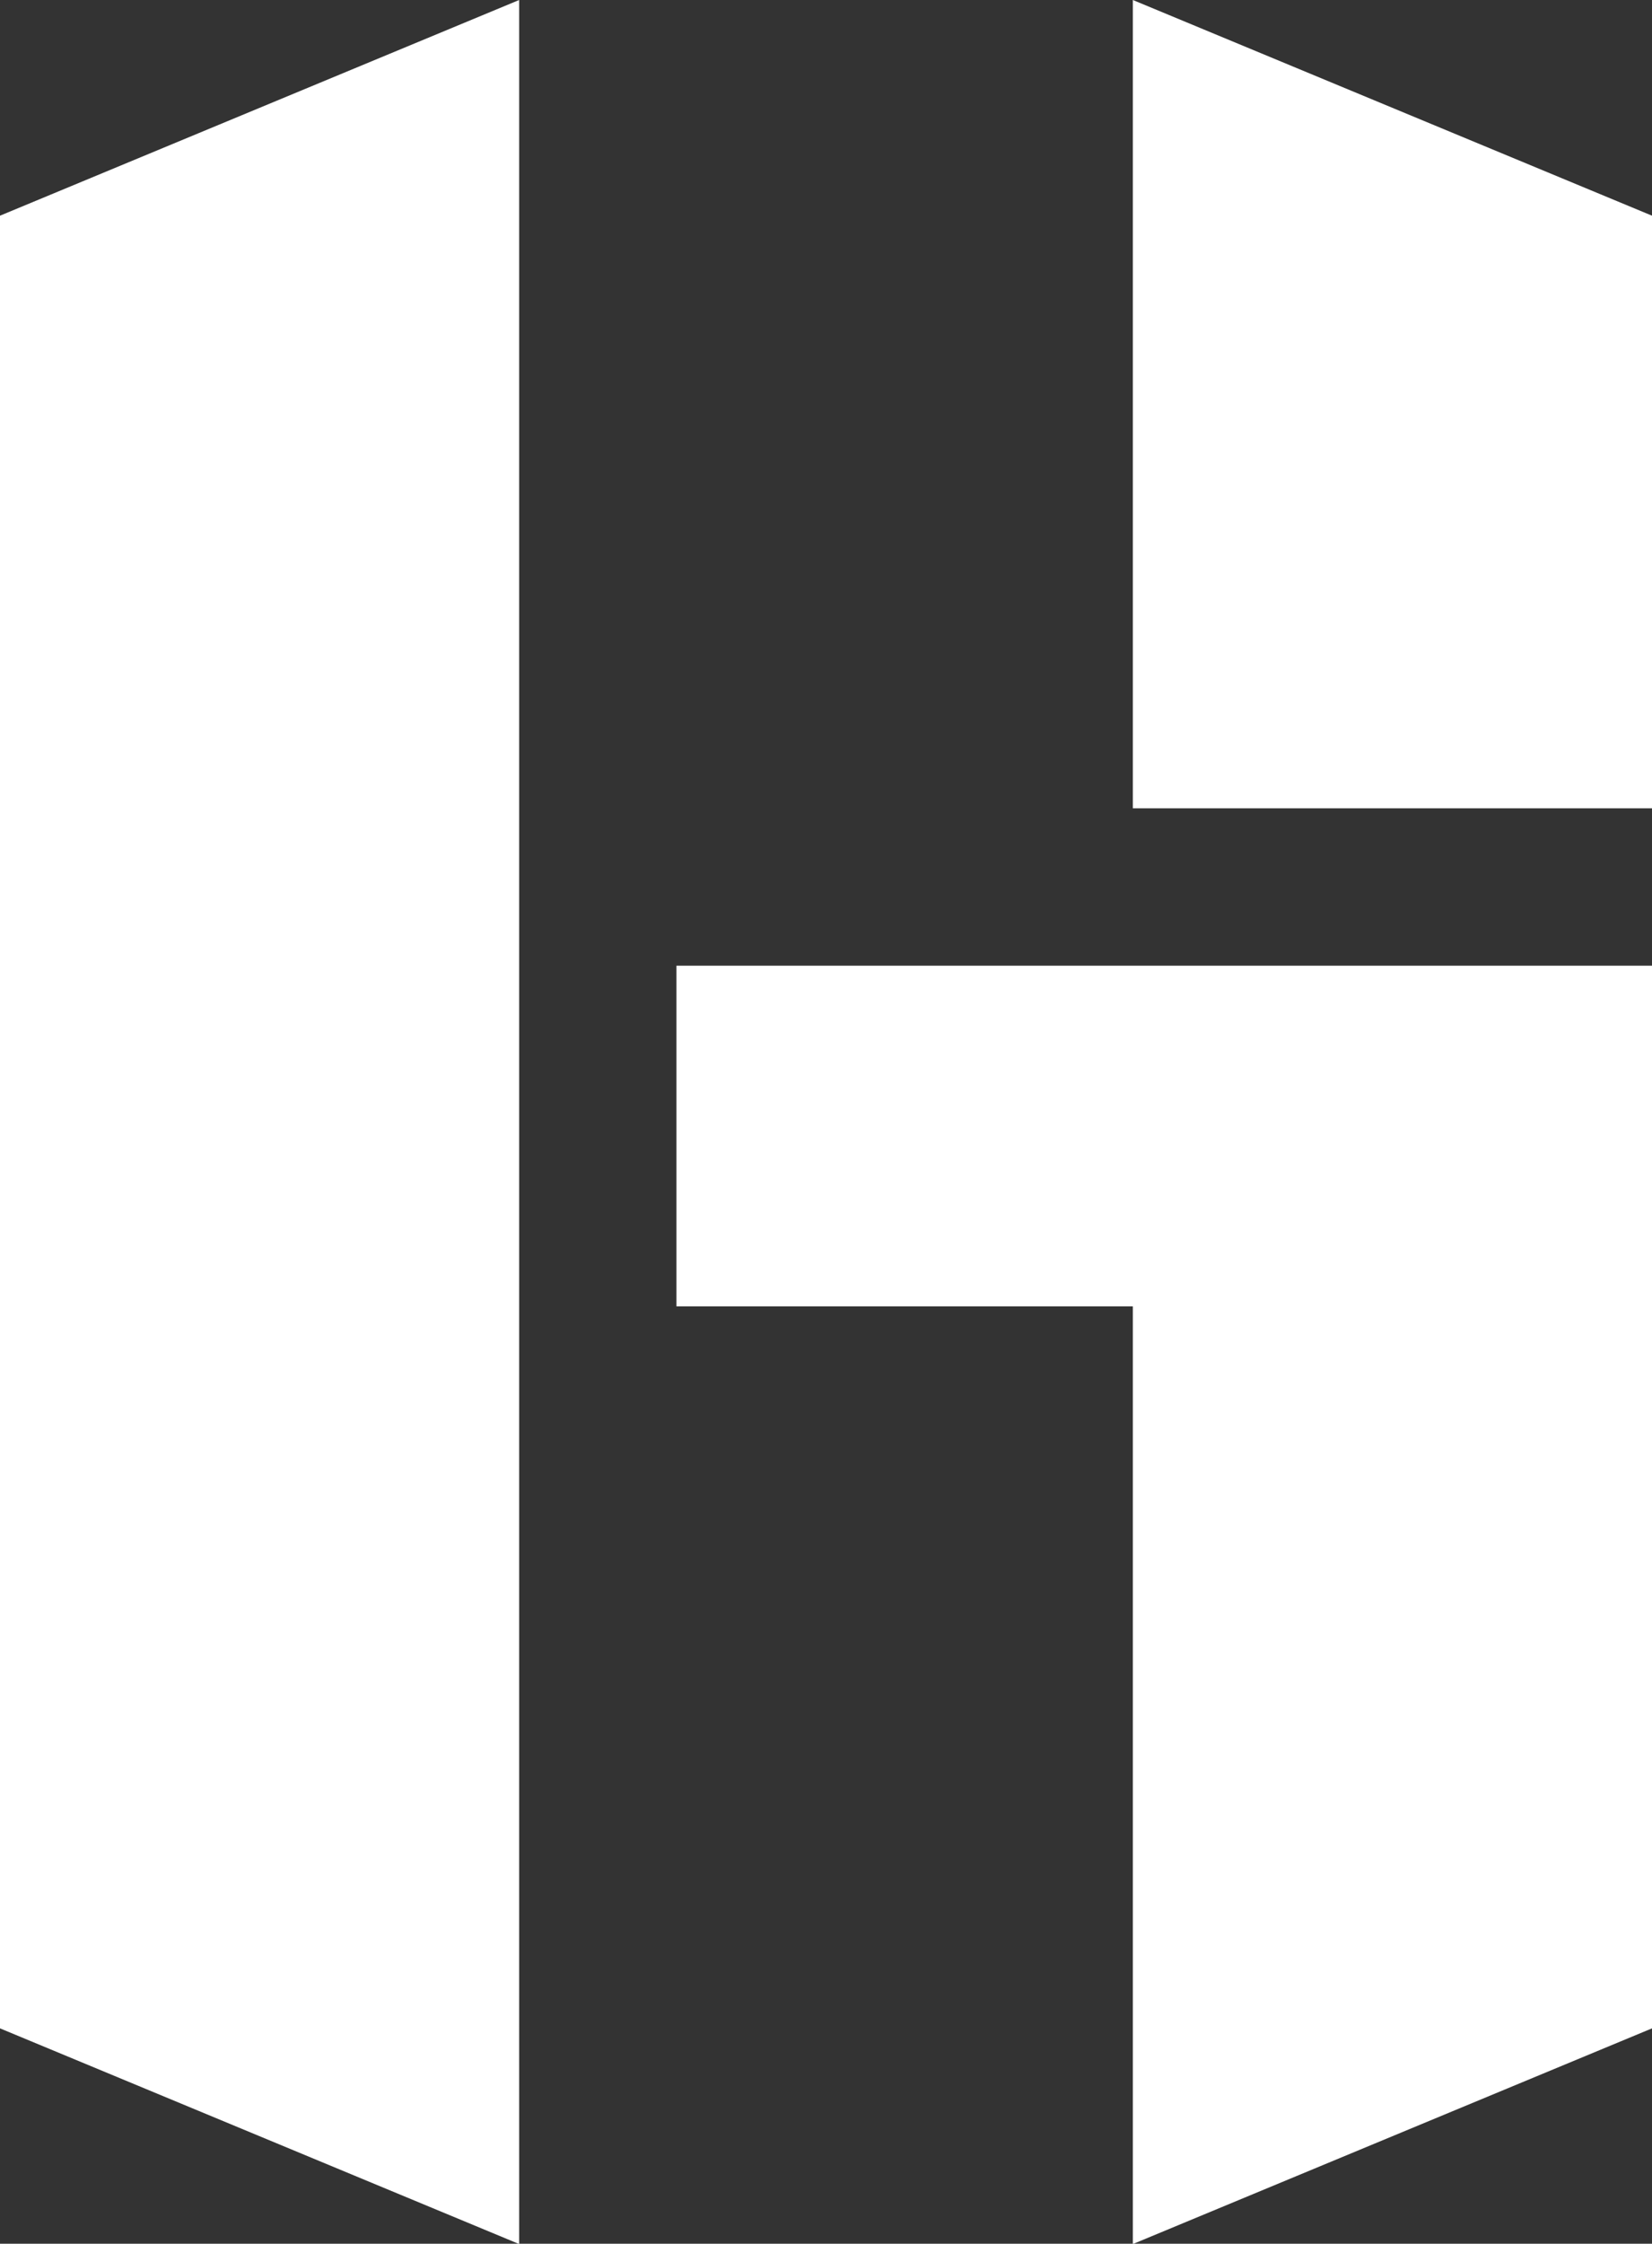
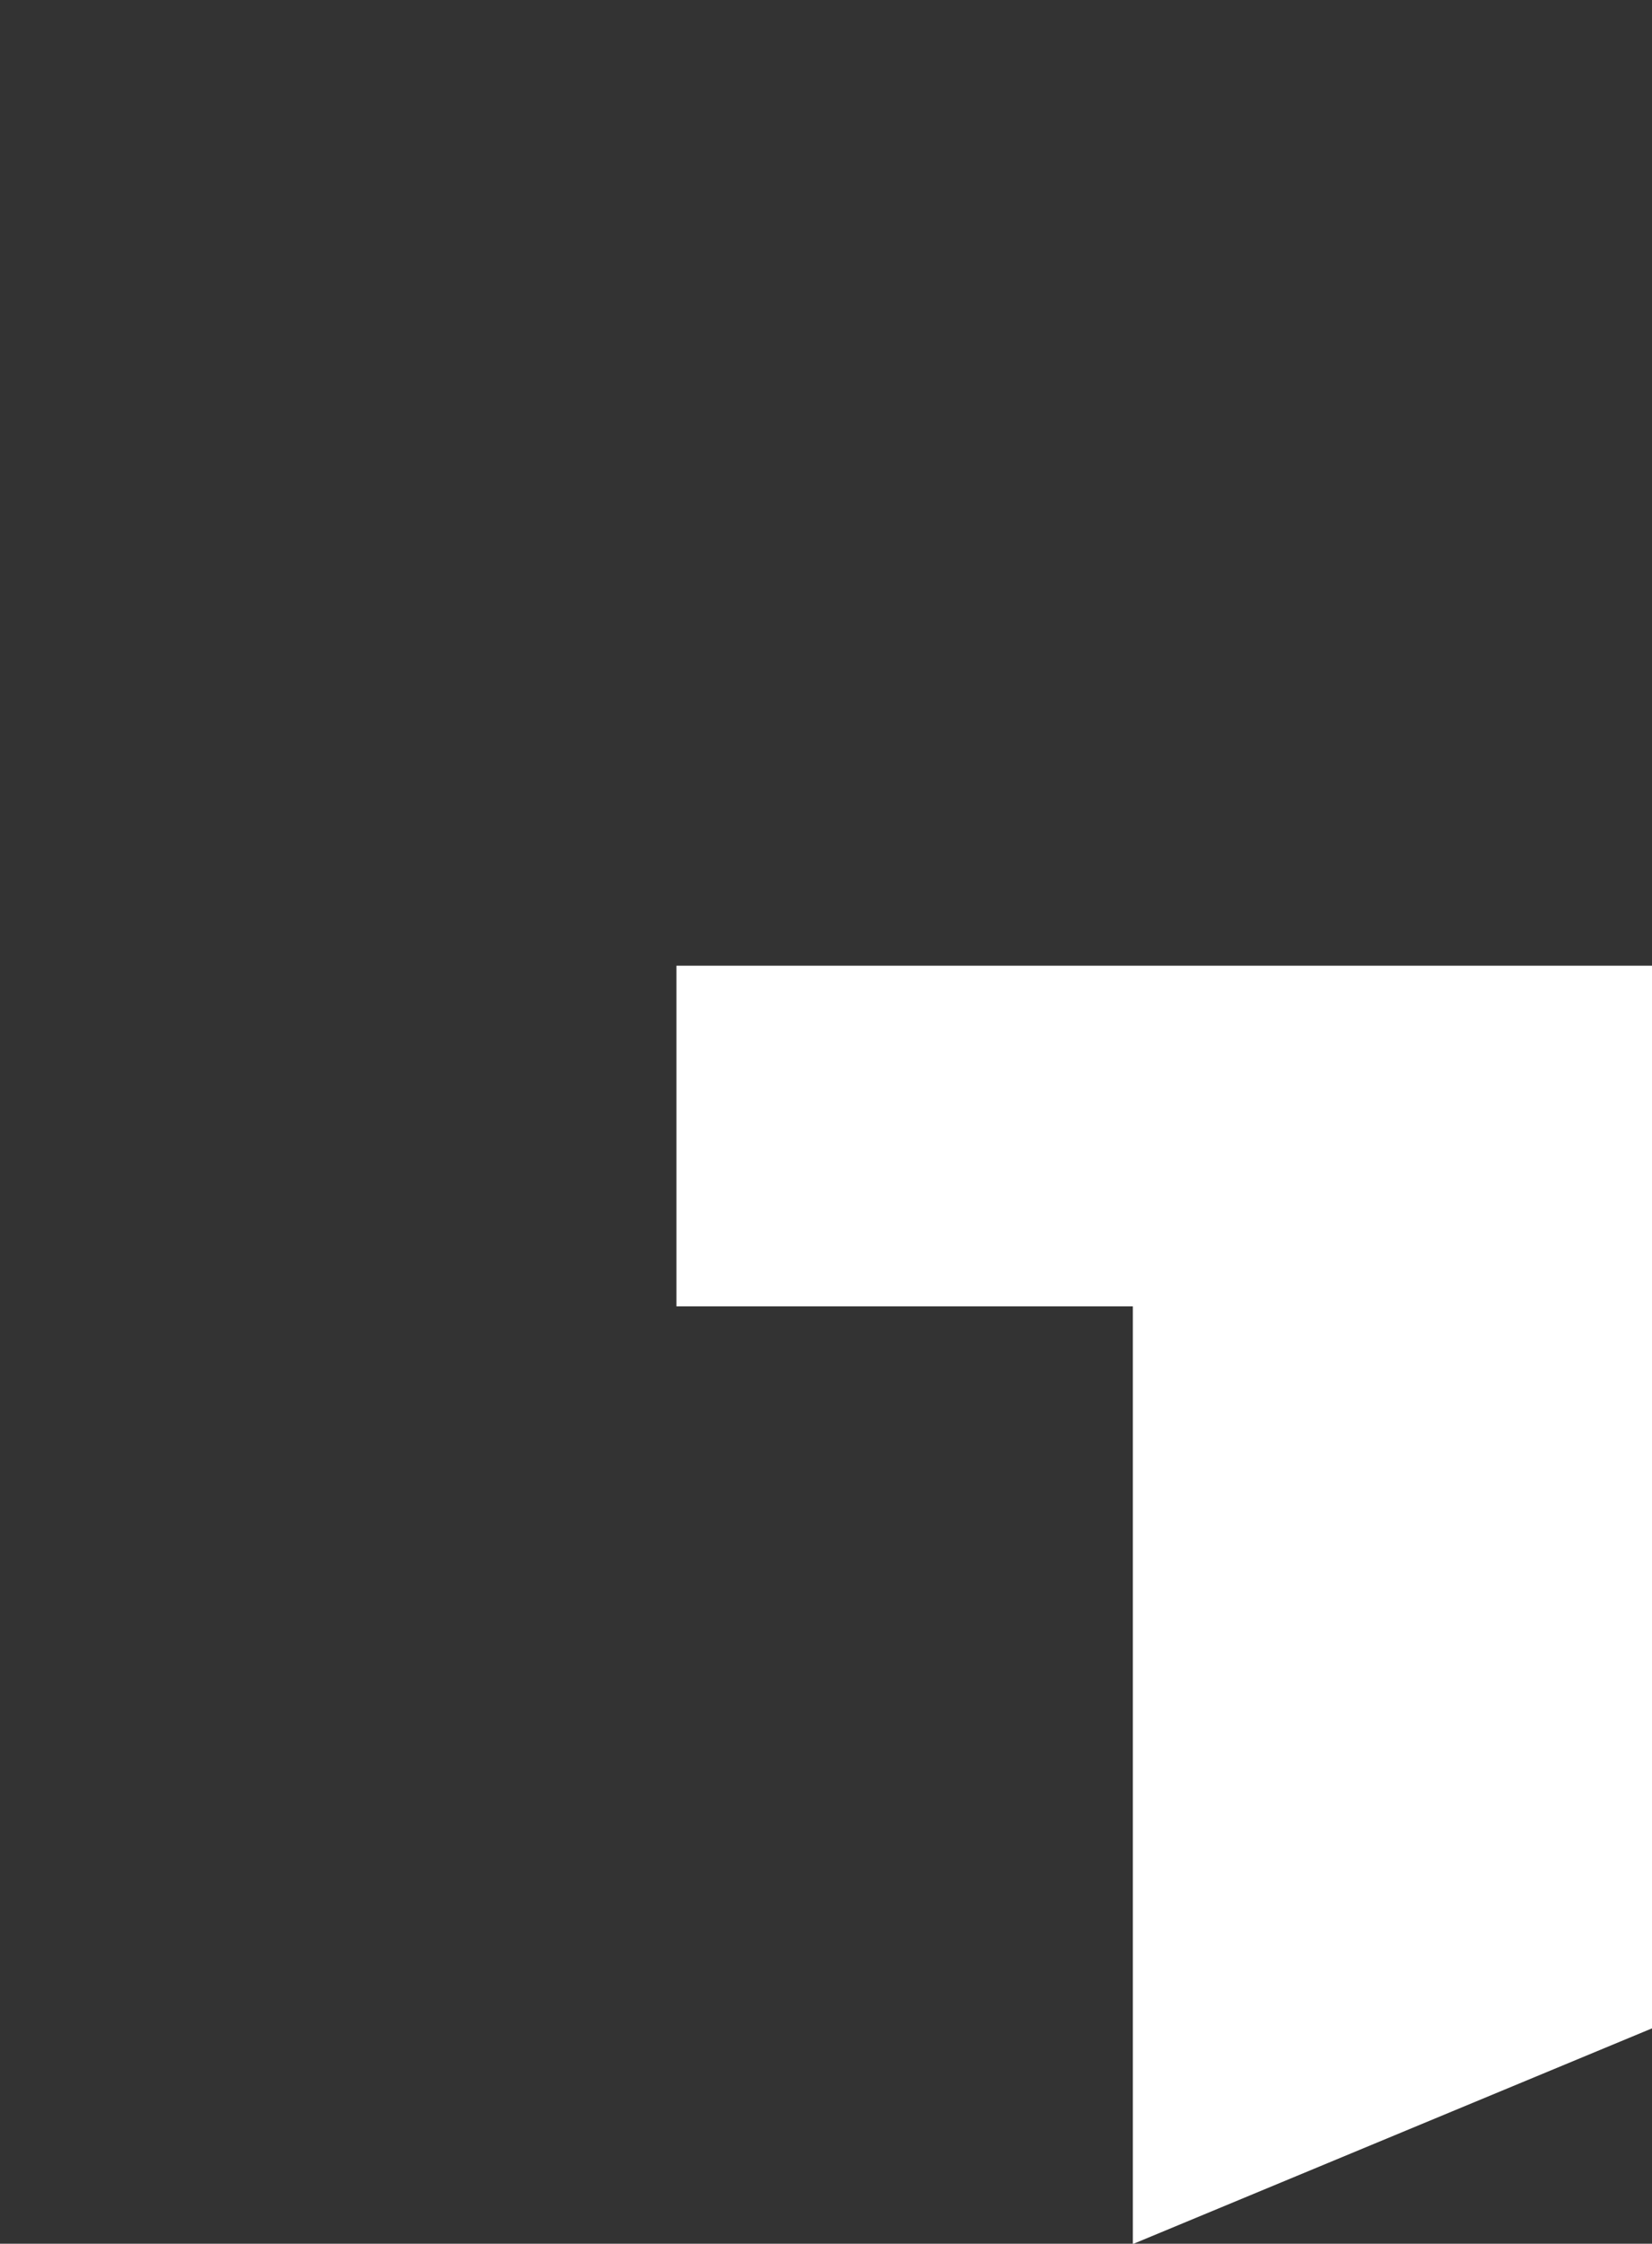
<svg xmlns="http://www.w3.org/2000/svg" id="Ebene_1" viewBox="0 0 55.56 75.42">
  <rect x="0" y="0" width="55.56" height="75.42" fill="#333333" stroke="none" />
  <defs>
    <style>.cls-1{fill:#fff;}</style>
  </defs>
-   <path class="cls-1" d="m17.46,0L0,7.25v60.93l17.46,7.25V0h0Z" />
  <path class="cls-1" d="m55.56,32.46H22.75v11.45h15.35v31.52l17.46-7.25v-35.72h0Z" />
-   <path class="cls-1" d="m38.1,0v27.17h17.46V7.25L38.1,0h0Z" />
</svg>